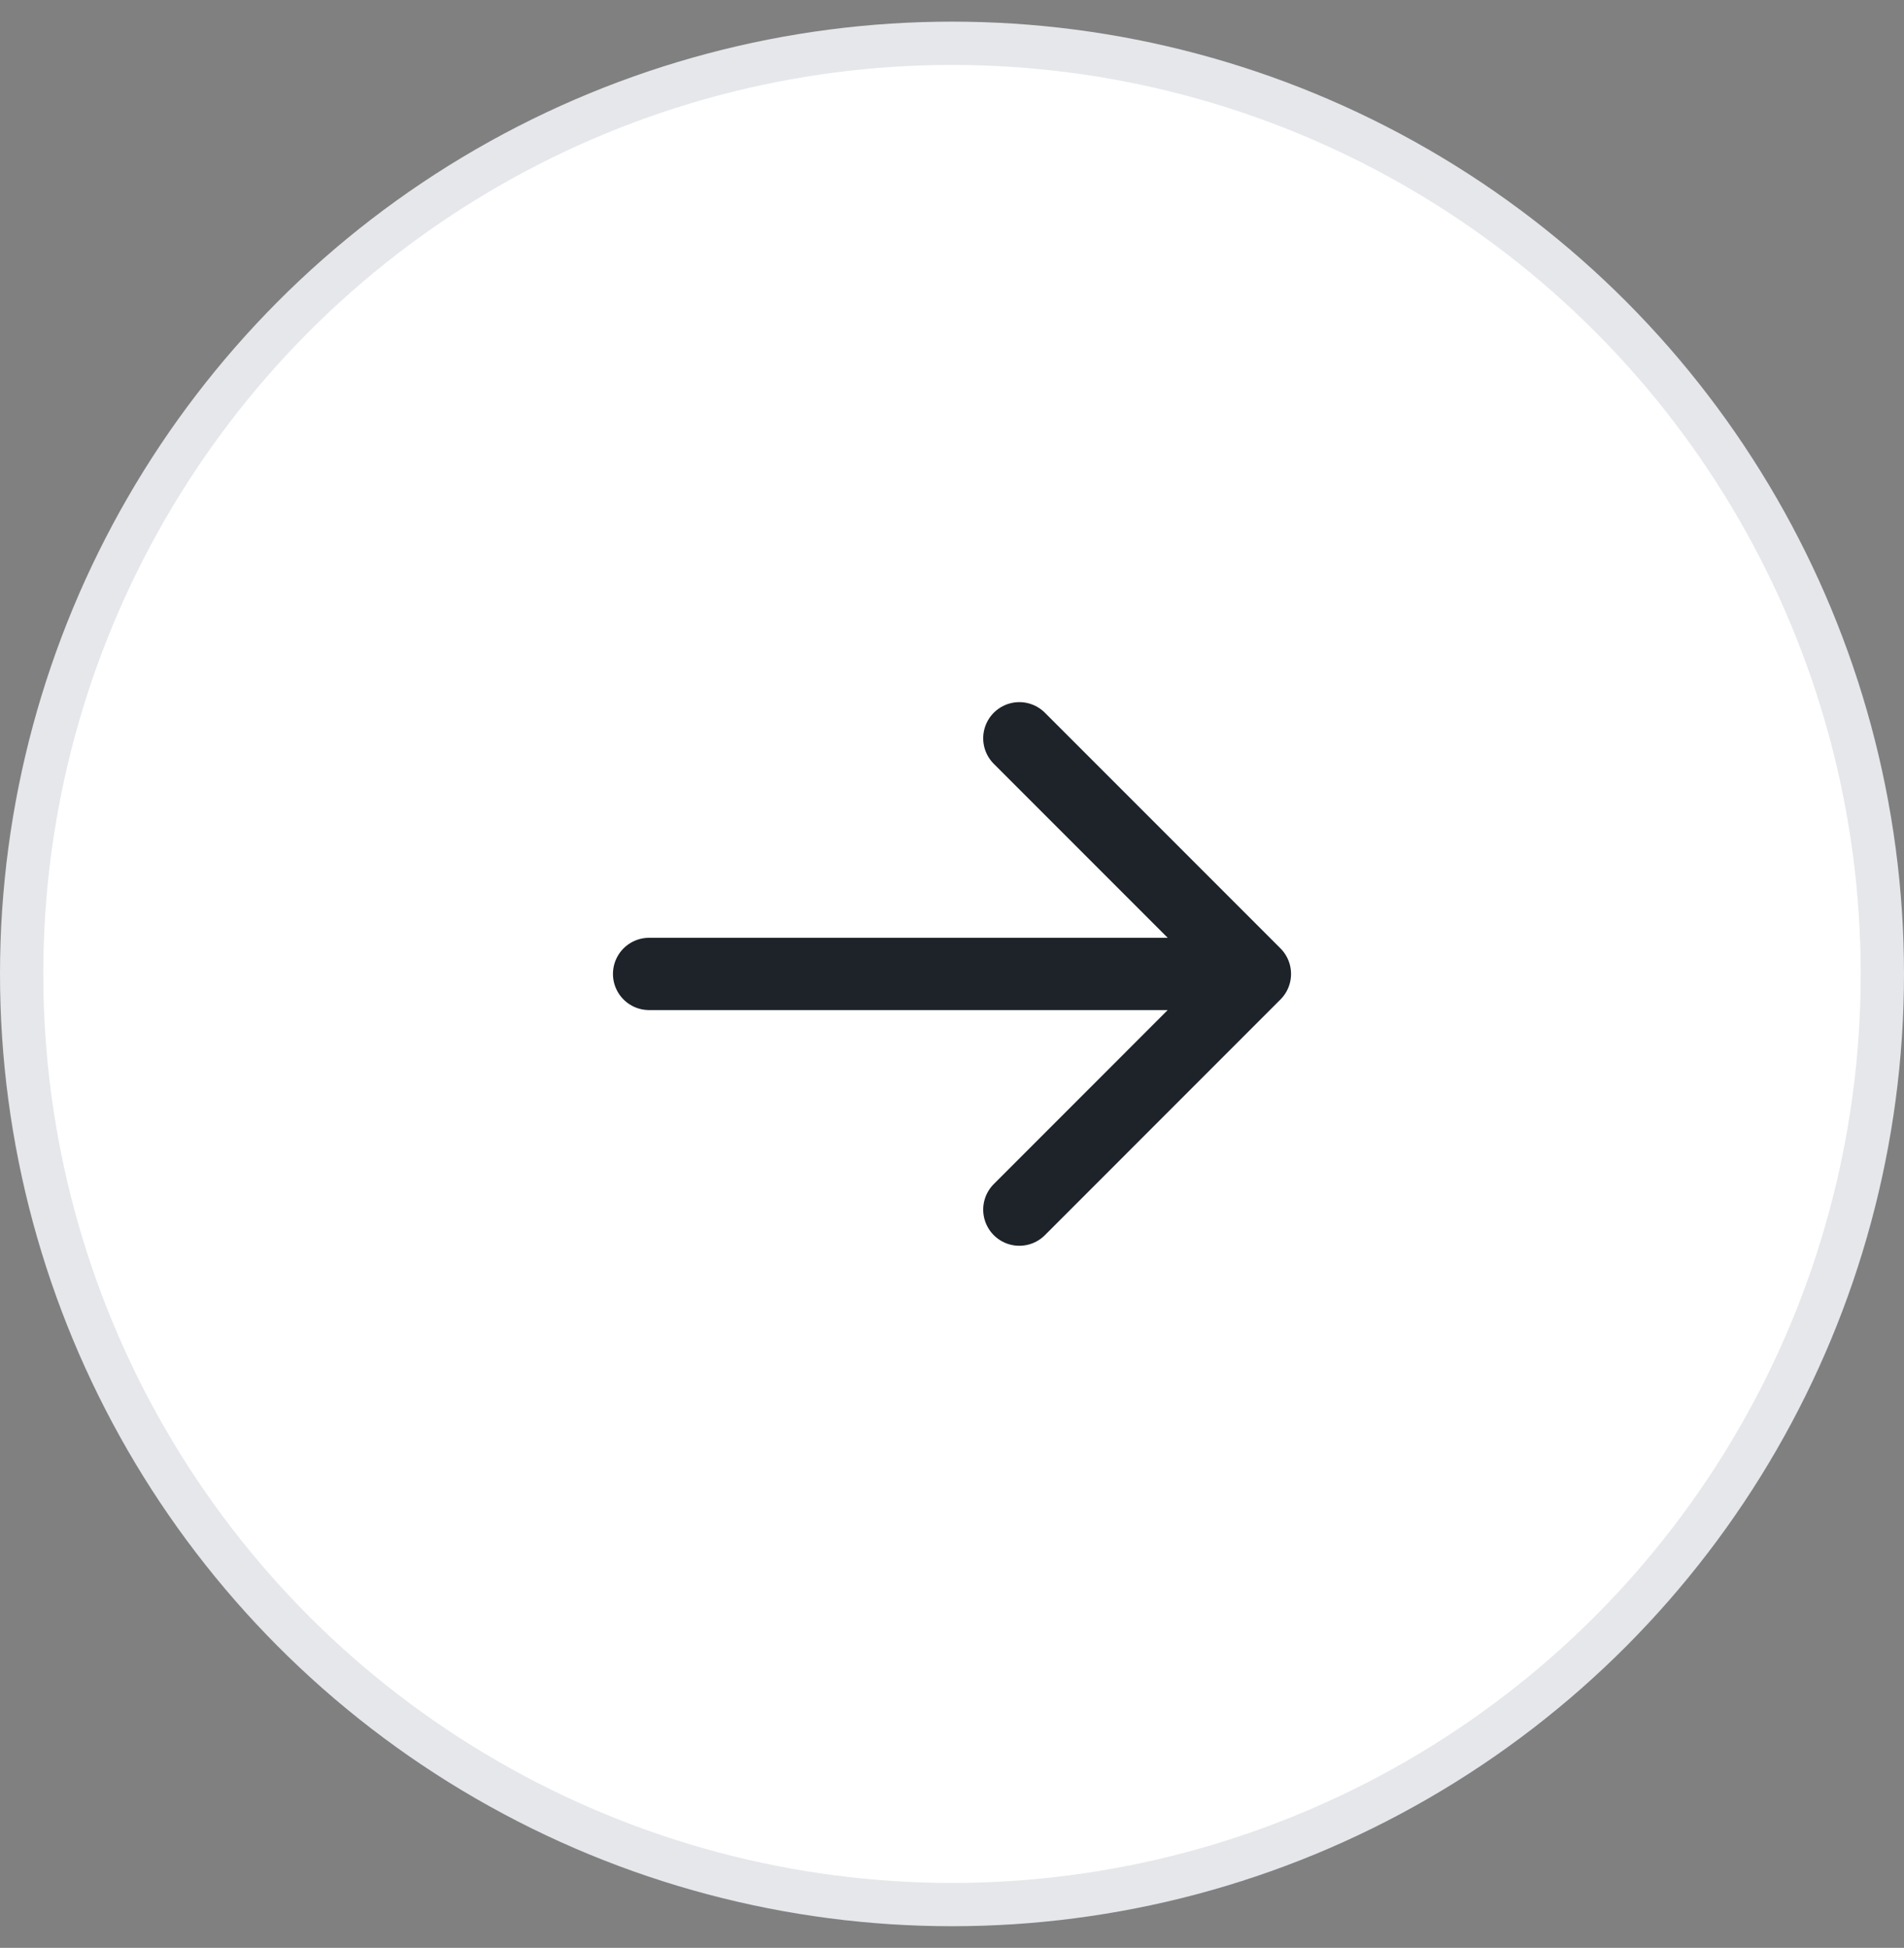
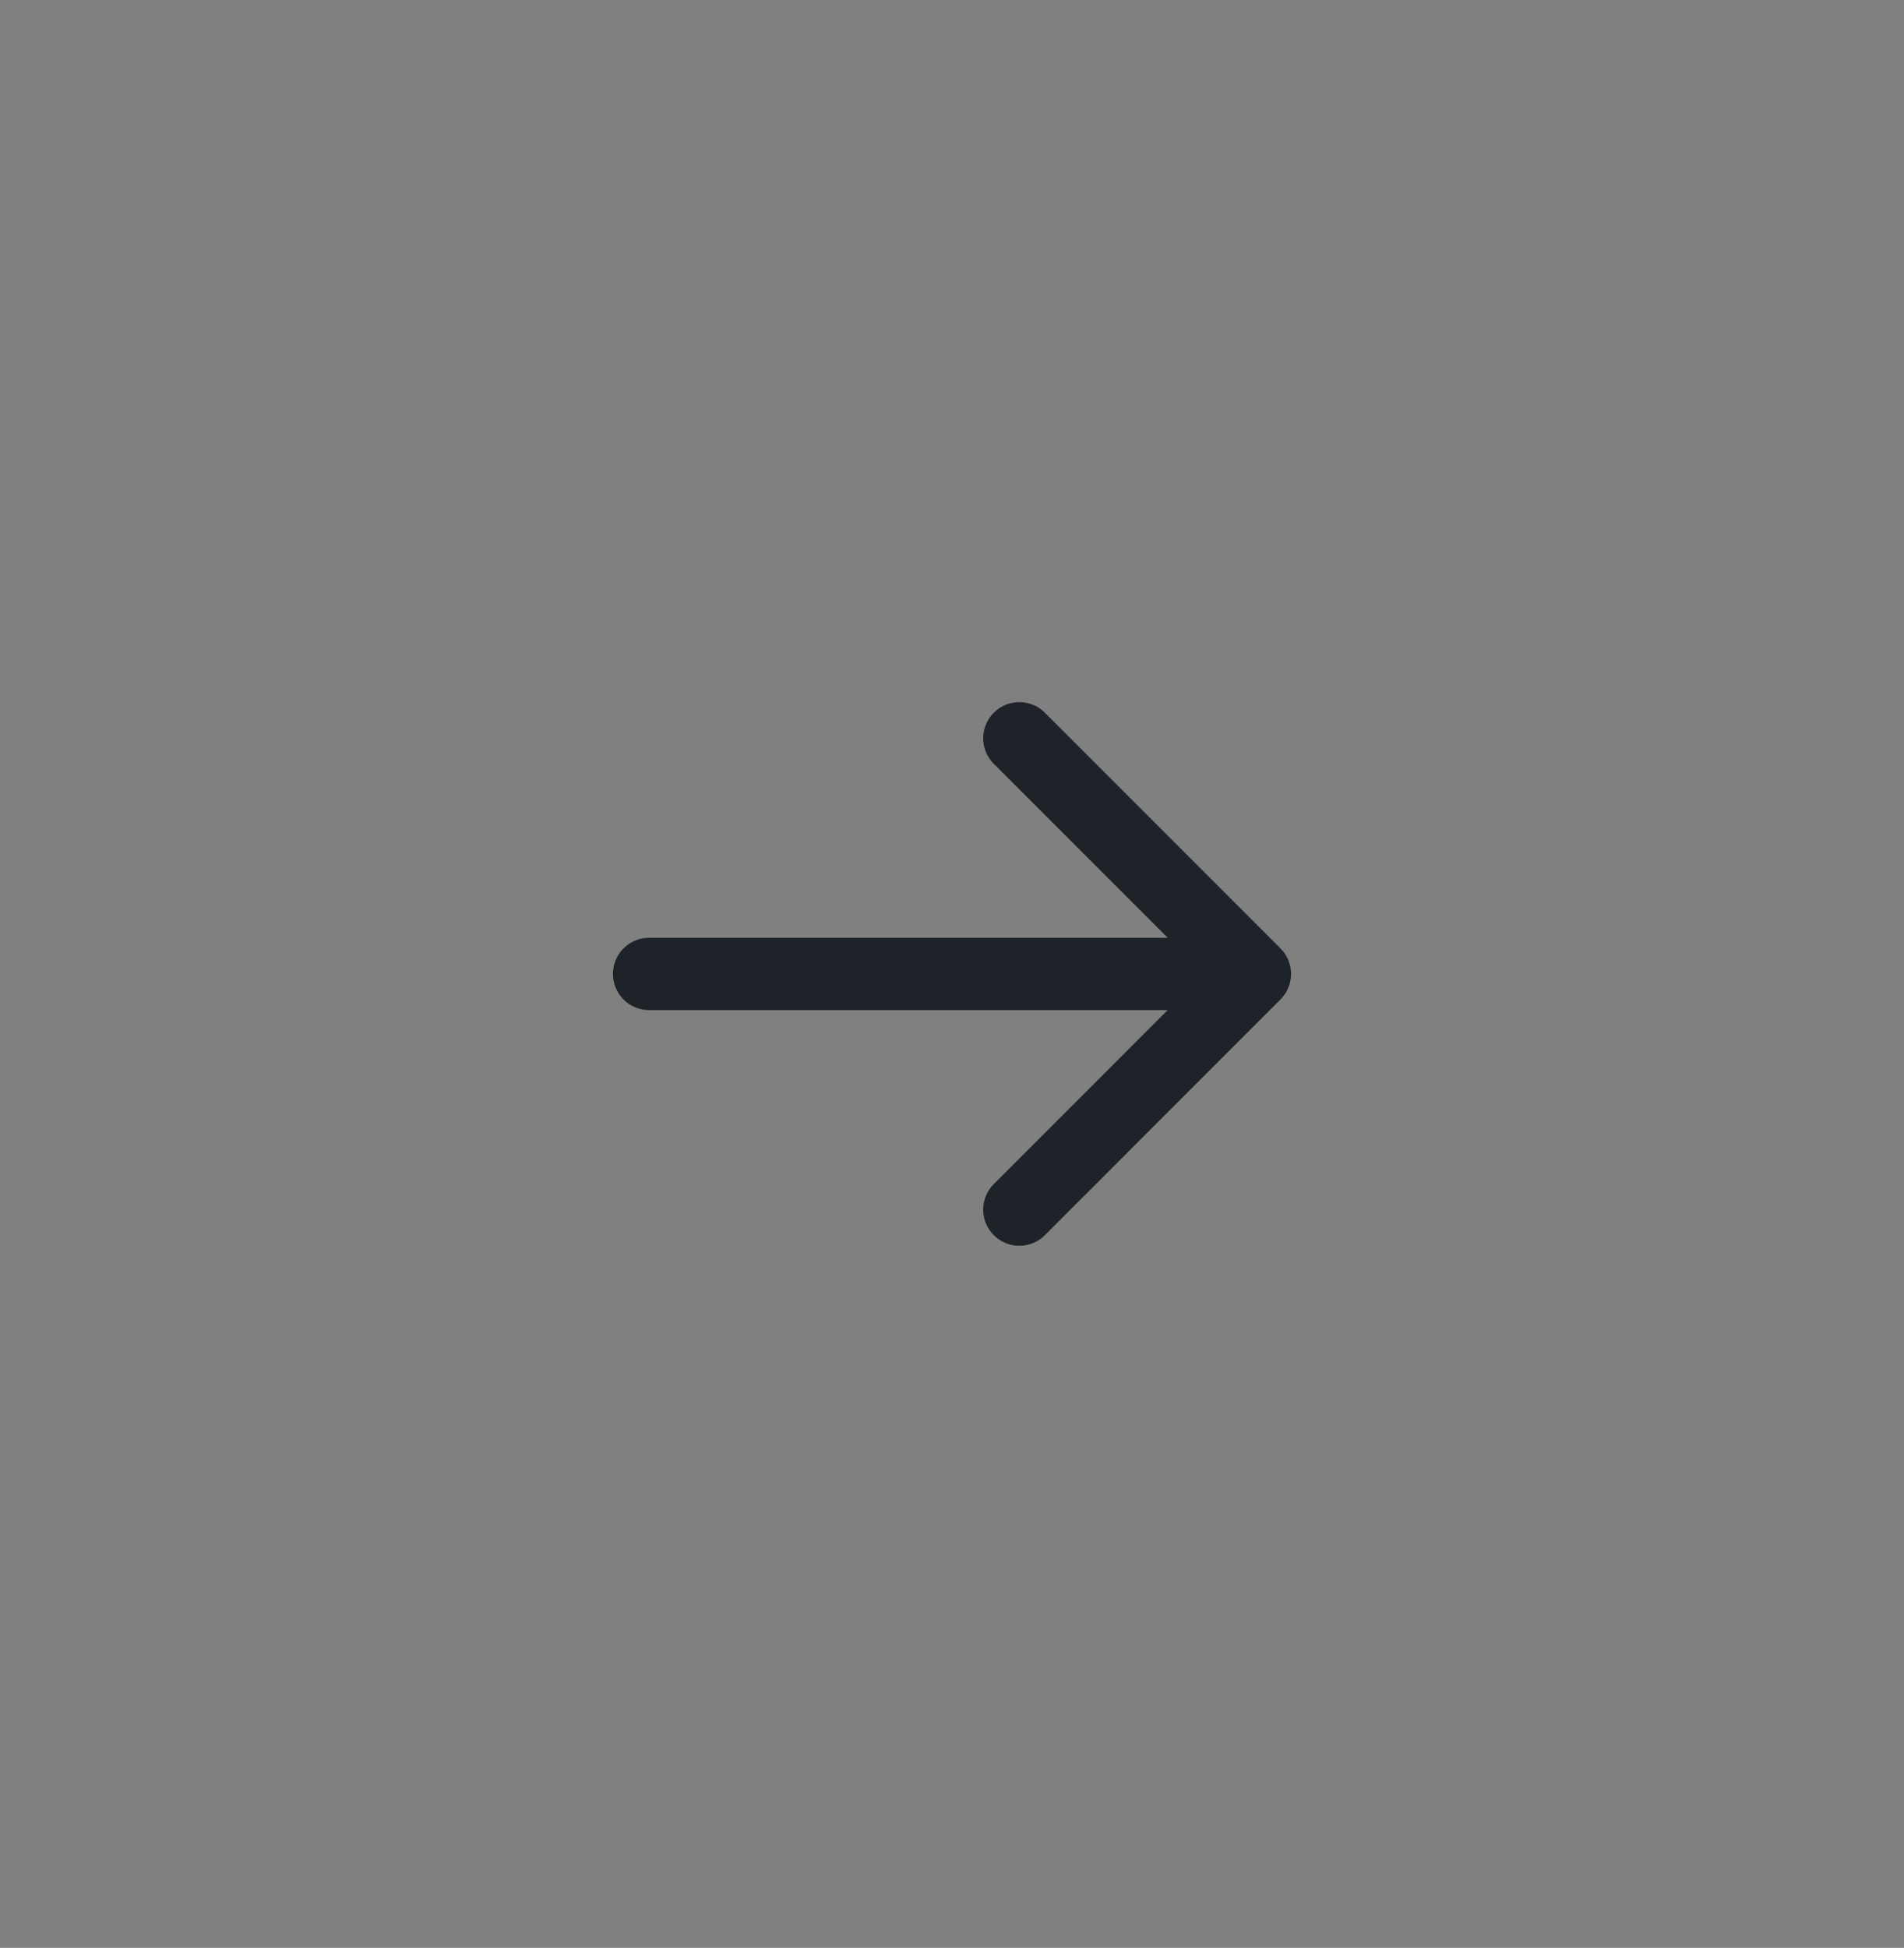
<svg xmlns="http://www.w3.org/2000/svg" width="44" height="45" viewBox="0 0 44 45" fill="none">
  <rect x="0" y="0" width="44" height="45" fill="#808080" stroke="none" />
-   <circle cx="22" cy="22.5" r="21.5" fill="white" stroke="#E5E7EB" />
-   <path d="M23.556 17.056L29 22.5M29 22.5L23.556 27.945M29 22.5L15 22.5" stroke="#1D2329" stroke-width="1.67" stroke-linecap="round" stroke-linejoin="round" />
+   <path d="M23.556 17.056L29 22.5L23.556 27.945M29 22.5L15 22.5" stroke="#1D2329" stroke-width="1.67" stroke-linecap="round" stroke-linejoin="round" />
</svg>